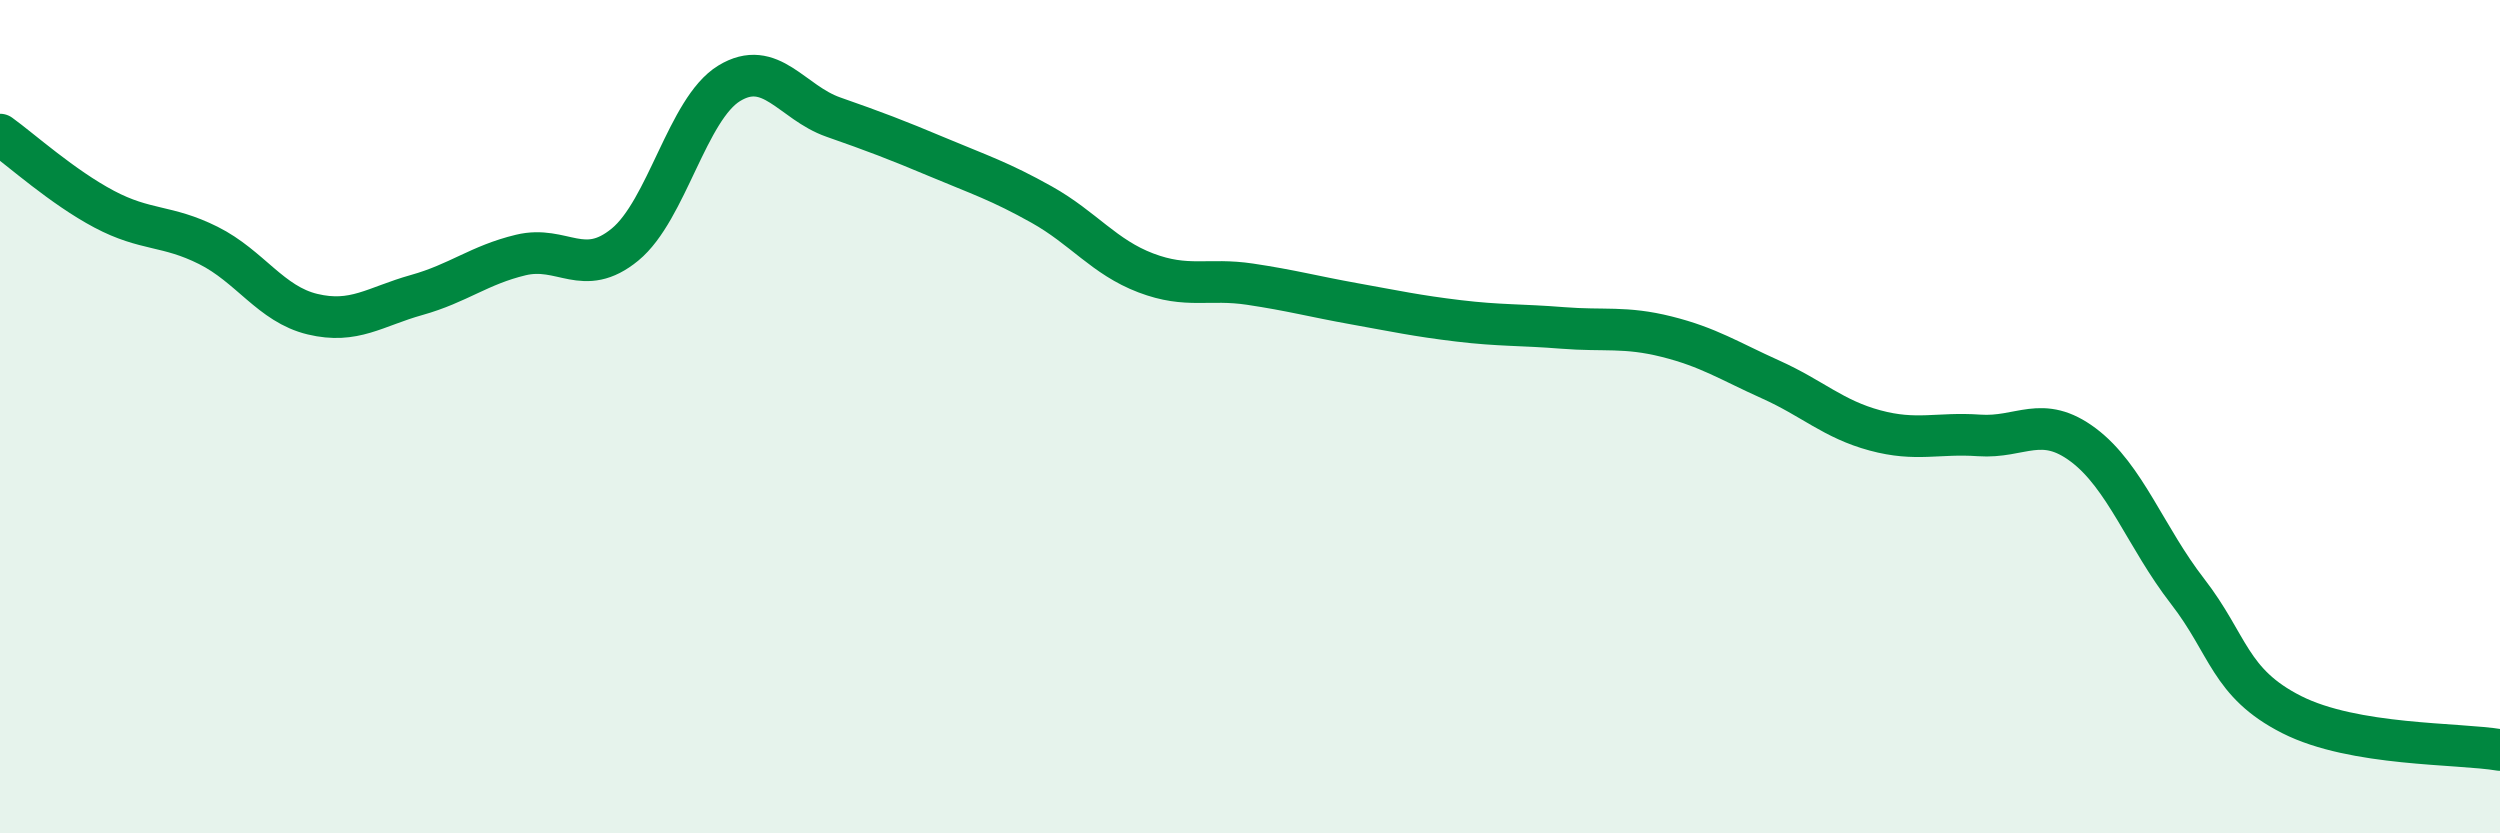
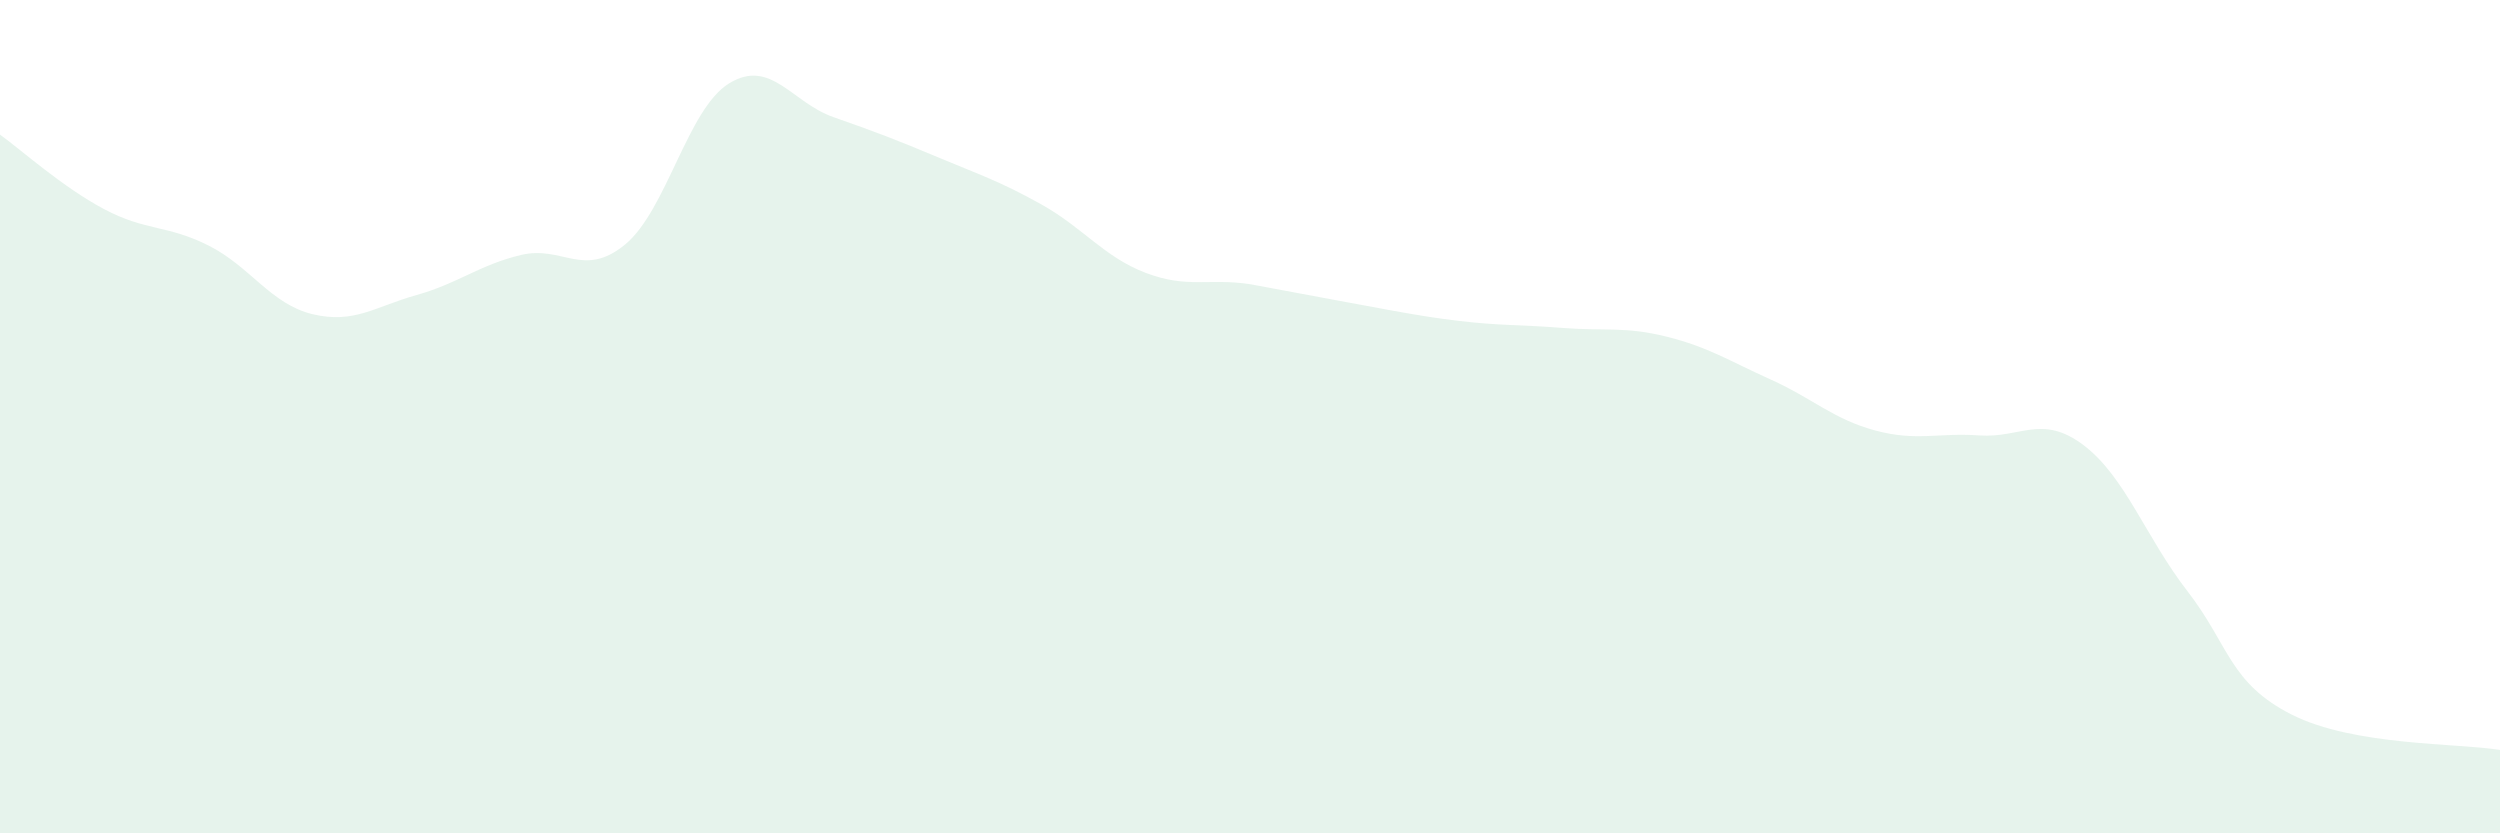
<svg xmlns="http://www.w3.org/2000/svg" width="60" height="20" viewBox="0 0 60 20">
-   <path d="M 0,3.23 C 0.5,3.59 1.5,4.49 2.5,5.02 C 3.5,5.55 4,5.39 5,5.89 C 6,6.39 6.5,7.3 7.5,7.54 C 8.5,7.78 9,7.36 10,7.08 C 11,6.8 11.5,6.36 12.5,6.12 C 13.5,5.88 14,6.69 15,5.87 C 16,5.05 16.5,2.61 17.5,2 C 18.5,1.39 19,2.46 20,2.81 C 21,3.16 21.5,3.35 22.5,3.77 C 23.5,4.19 24,4.35 25,4.91 C 26,5.47 26.5,6.17 27.5,6.55 C 28.5,6.93 29,6.67 30,6.82 C 31,6.97 31.5,7.11 32.5,7.29 C 33.5,7.47 34,7.58 35,7.7 C 36,7.82 36.5,7.79 37.5,7.87 C 38.5,7.95 39,7.83 40,8.08 C 41,8.33 41.5,8.66 42.5,9.11 C 43.5,9.56 44,10.06 45,10.33 C 46,10.6 46.5,10.38 47.5,10.45 C 48.5,10.52 49,9.93 50,10.68 C 51,11.43 51.5,12.9 52.5,14.19 C 53.5,15.48 53.5,16.39 55,17.15 C 56.5,17.91 59,17.83 60,18L60 20L0 20Z" fill="#008740" opacity="0.1" stroke-linecap="round" stroke-linejoin="round" />
-   <path d="M 0,3.23 C 0.5,3.59 1.5,4.49 2.5,5.02 C 3.5,5.55 4,5.39 5,5.89 C 6,6.39 6.5,7.3 7.5,7.54 C 8.5,7.78 9,7.36 10,7.08 C 11,6.8 11.5,6.36 12.5,6.12 C 13.5,5.88 14,6.69 15,5.87 C 16,5.05 16.5,2.61 17.5,2 C 18.5,1.39 19,2.46 20,2.81 C 21,3.16 21.5,3.35 22.5,3.77 C 23.5,4.19 24,4.35 25,4.91 C 26,5.47 26.5,6.17 27.5,6.55 C 28.5,6.93 29,6.67 30,6.82 C 31,6.97 31.5,7.11 32.5,7.29 C 33.5,7.47 34,7.58 35,7.7 C 36,7.82 36.5,7.79 37.5,7.87 C 38.5,7.95 39,7.83 40,8.08 C 41,8.33 41.5,8.66 42.5,9.11 C 43.5,9.56 44,10.06 45,10.33 C 46,10.6 46.5,10.38 47.5,10.45 C 48.5,10.52 49,9.93 50,10.68 C 51,11.43 51.5,12.9 52.5,14.19 C 53.5,15.48 53.5,16.39 55,17.15 C 56.5,17.91 59,17.83 60,18" stroke="#008740" stroke-width="1" fill="none" stroke-linecap="round" stroke-linejoin="round" />
+   <path d="M 0,3.23 C 0.5,3.59 1.5,4.49 2.5,5.02 C 3.5,5.55 4,5.39 5,5.89 C 6,6.39 6.5,7.3 7.5,7.54 C 8.5,7.78 9,7.36 10,7.08 C 11,6.8 11.5,6.36 12.5,6.12 C 13.5,5.88 14,6.69 15,5.87 C 16,5.05 16.5,2.61 17.5,2 C 18.5,1.39 19,2.46 20,2.81 C 21,3.16 21.5,3.35 22.5,3.77 C 23.5,4.19 24,4.35 25,4.91 C 26,5.47 26.5,6.17 27.5,6.55 C 28.5,6.93 29,6.67 30,6.82 C 33.5,7.47 34,7.58 35,7.7 C 36,7.82 36.5,7.79 37.5,7.87 C 38.5,7.95 39,7.83 40,8.08 C 41,8.33 41.5,8.66 42.5,9.11 C 43.5,9.56 44,10.06 45,10.33 C 46,10.6 46.5,10.38 47.5,10.45 C 48.5,10.52 49,9.93 50,10.68 C 51,11.43 51.5,12.9 52.5,14.19 C 53.5,15.48 53.5,16.39 55,17.15 C 56.5,17.91 59,17.83 60,18L60 20L0 20Z" fill="#008740" opacity="0.1" stroke-linecap="round" stroke-linejoin="round" />
</svg>